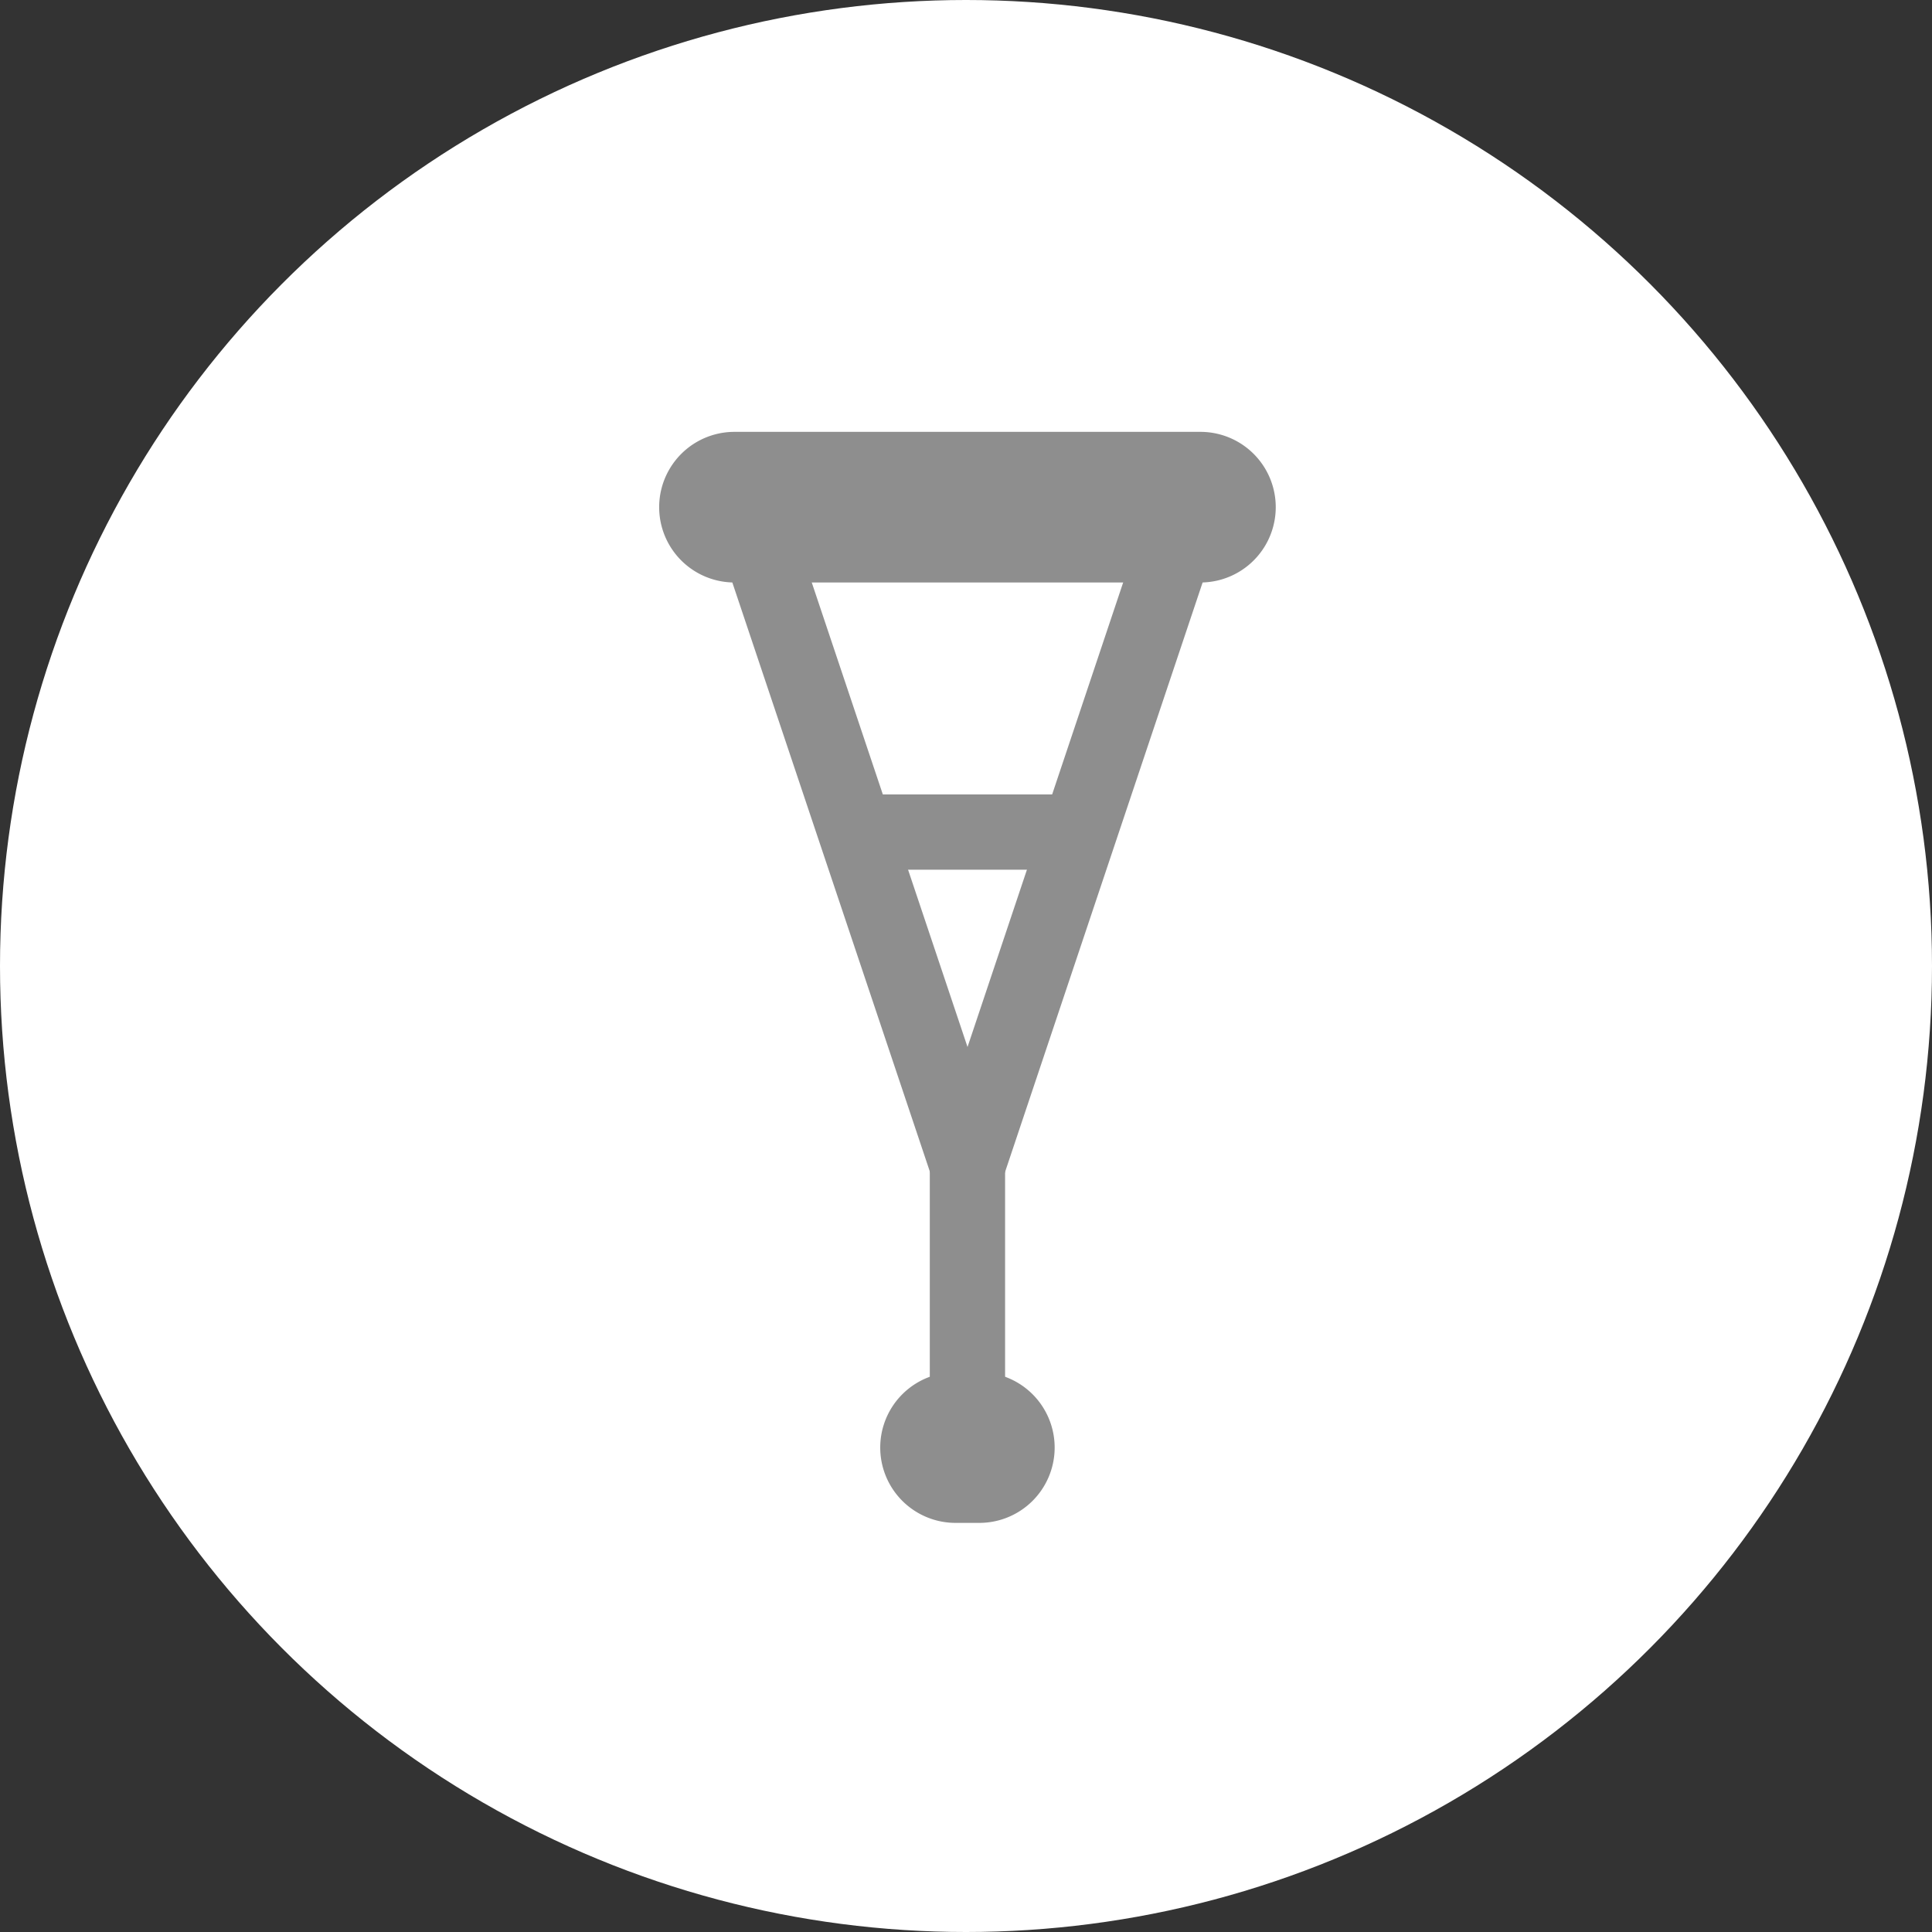
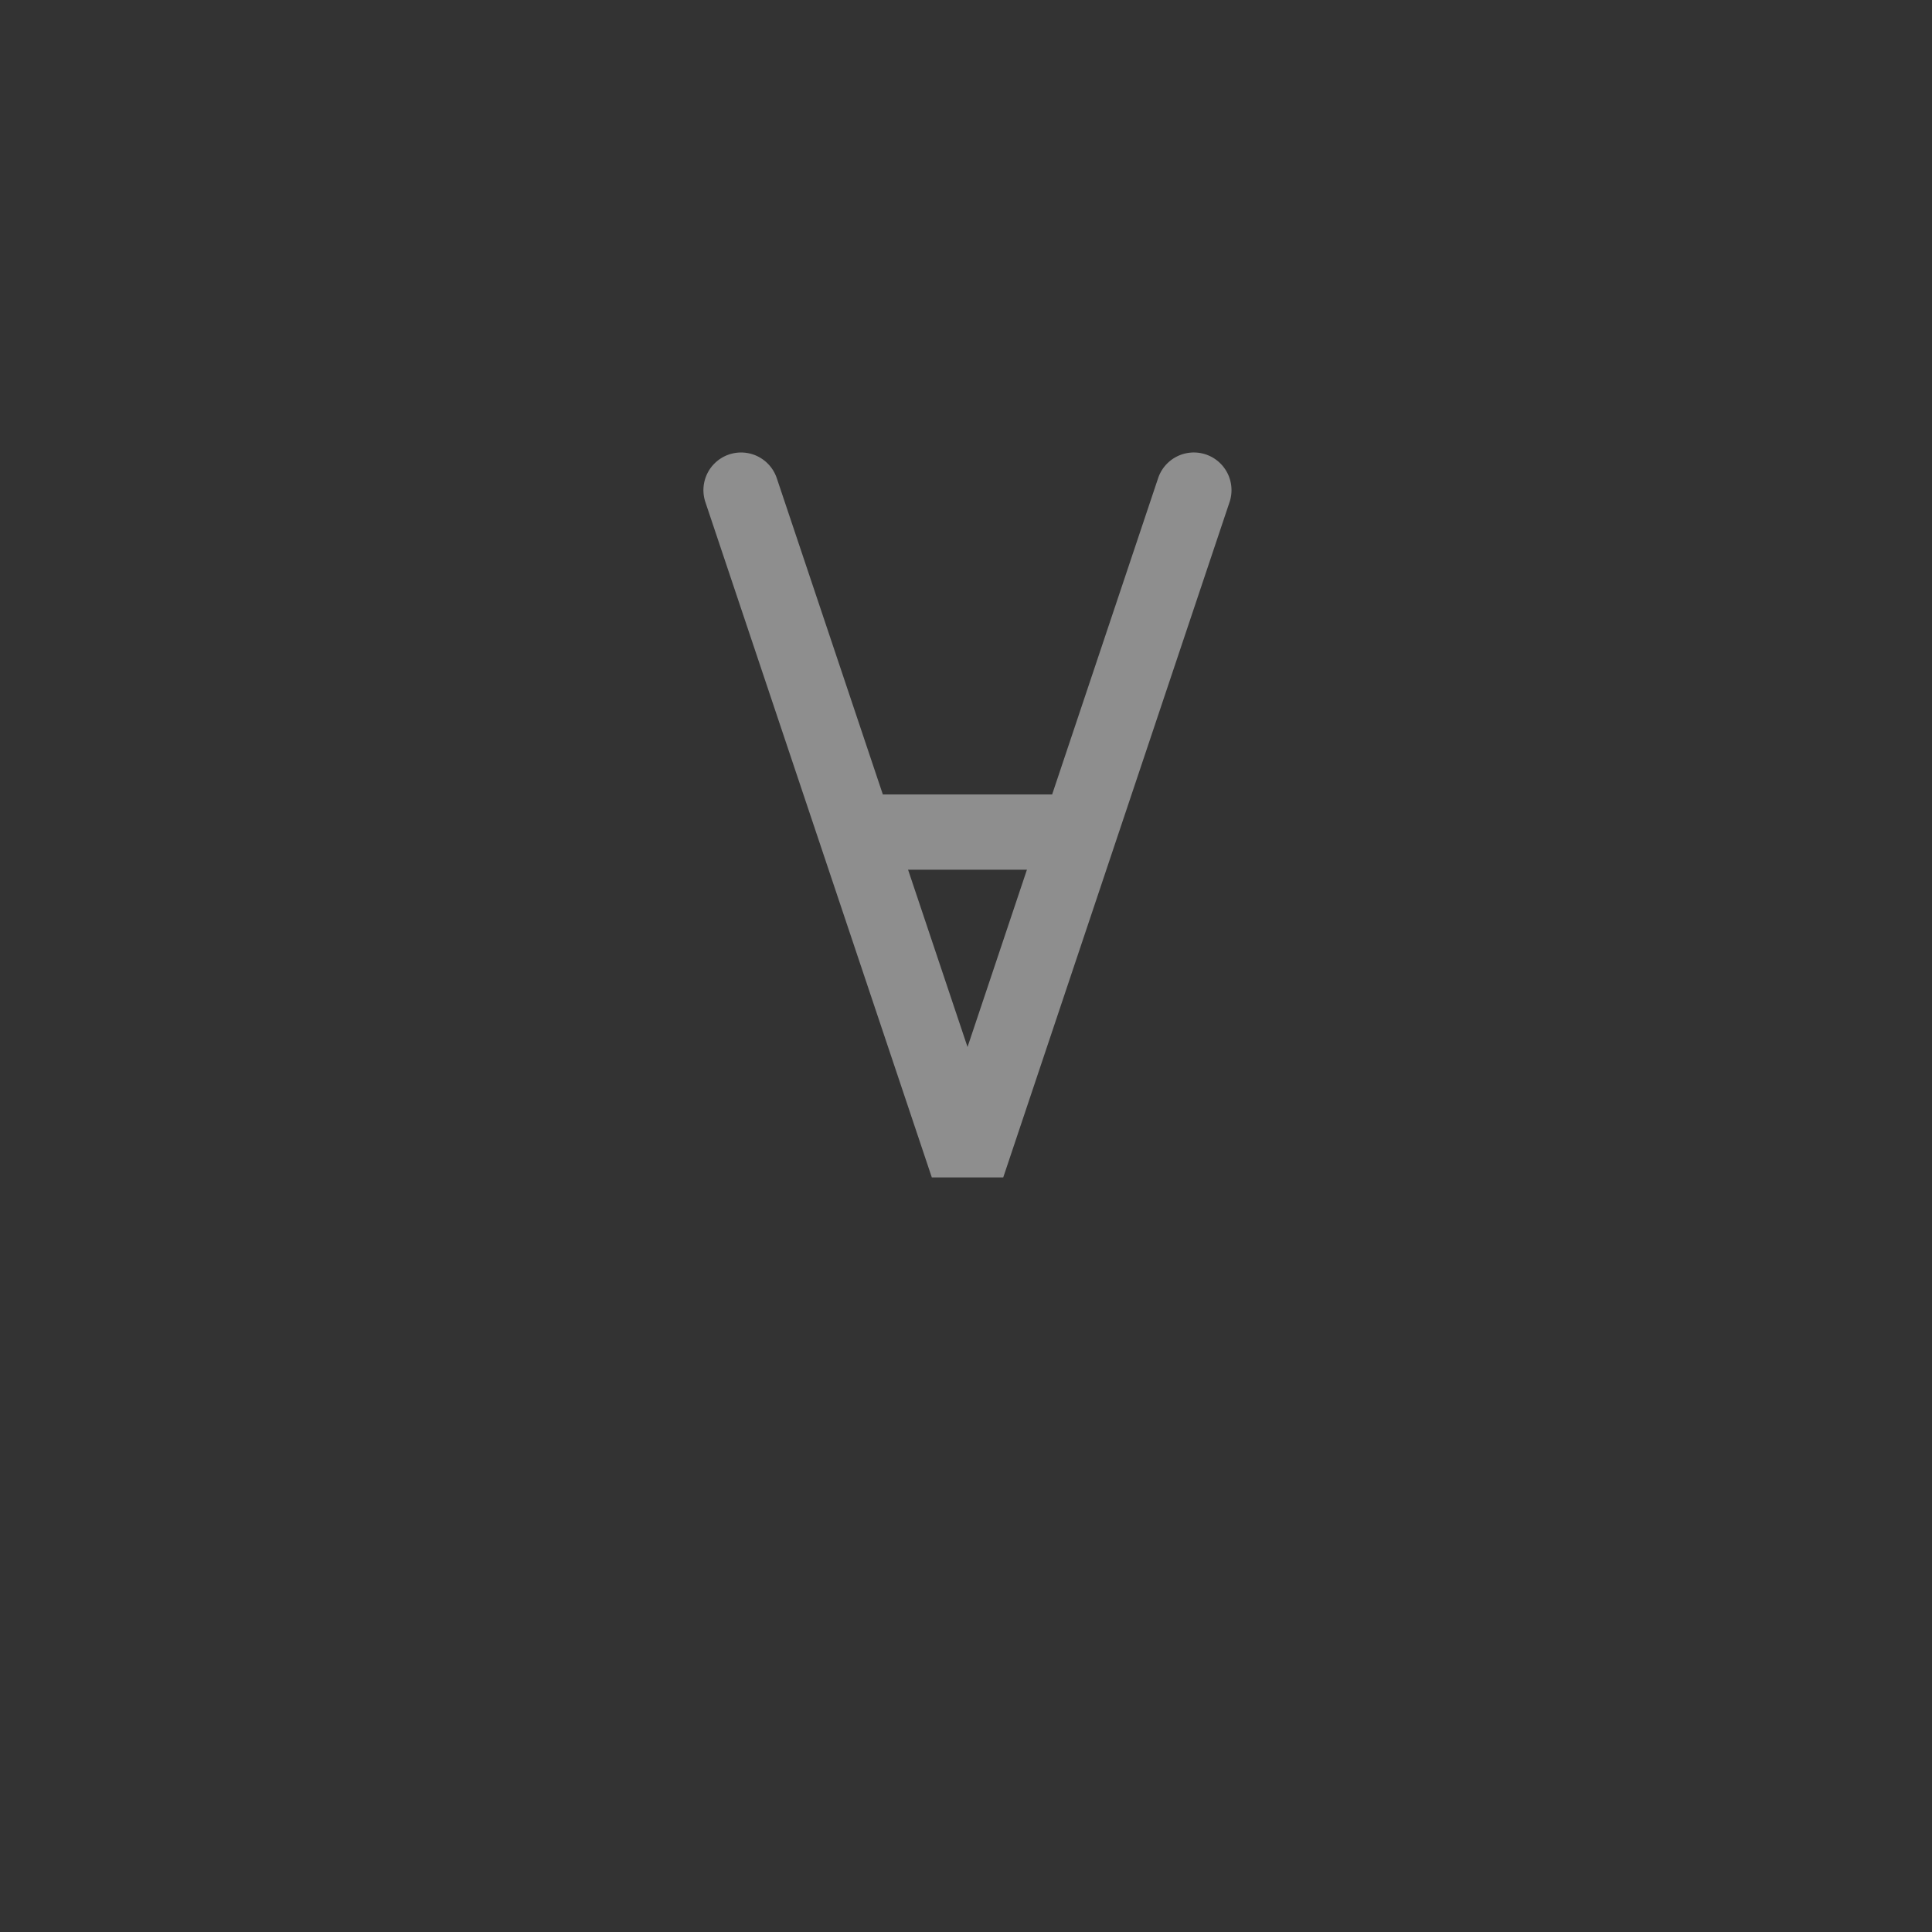
<svg xmlns="http://www.w3.org/2000/svg" width="85" height="85" viewBox="0 0 85 85">
  <rect x="0" y="0" width="85" height="85" fill="#333333" stroke="none" />
  <g id="グループ_10253" data-name="グループ 10253" transform="translate(-239 -1604)">
-     <circle id="楕円形_589" data-name="楕円形 589" cx="42.5" cy="42.5" r="42.5" transform="translate(239 1604)" fill="#fff" />
    <g id="グループ_9604" data-name="グループ 9604" transform="translate(-2682.645 -676.006)">
      <path id="パス_12698" data-name="パス 12698" d="M2962.641,2331.808l-9.962-29.711a1.656,1.656,0,1,1,3.141-1.053l8.392,25.025,8.385-25.025a1.657,1.657,0,0,1,3.143,1.053l-9.957,29.711Z" fill="#8e8e8e" />
-       <path id="パス_12699" data-name="パス 12699" d="M2974.459,2305.633h-20.5a3.313,3.313,0,1,1,0-6.627h20.5a3.313,3.313,0,1,1,0,6.627Z" fill="#8e8e8e" />
-       <path id="パス_12700" data-name="パス 12700" d="M2964.674,2347.006h-.931a3.314,3.314,0,1,1,0-6.627h.931a3.314,3.314,0,1,1,0,6.627Z" fill="#8e8e8e" />
-       <path id="パス_12701" data-name="パス 12701" d="M2964.208,2345.349a1.656,1.656,0,0,1-1.656-1.657v-14.431a1.656,1.656,0,1,1,3.313,0v14.431A1.657,1.657,0,0,1,2964.208,2345.349Z" fill="#8e8e8e" />
      <path id="パス_12702" data-name="パス 12702" d="M2968.987,2318.27h-9.556a1.656,1.656,0,1,1,0-3.313h9.556a1.656,1.656,0,1,1,0,3.313Z" fill="#8e8e8e" />
    </g>
  </g>
</svg>